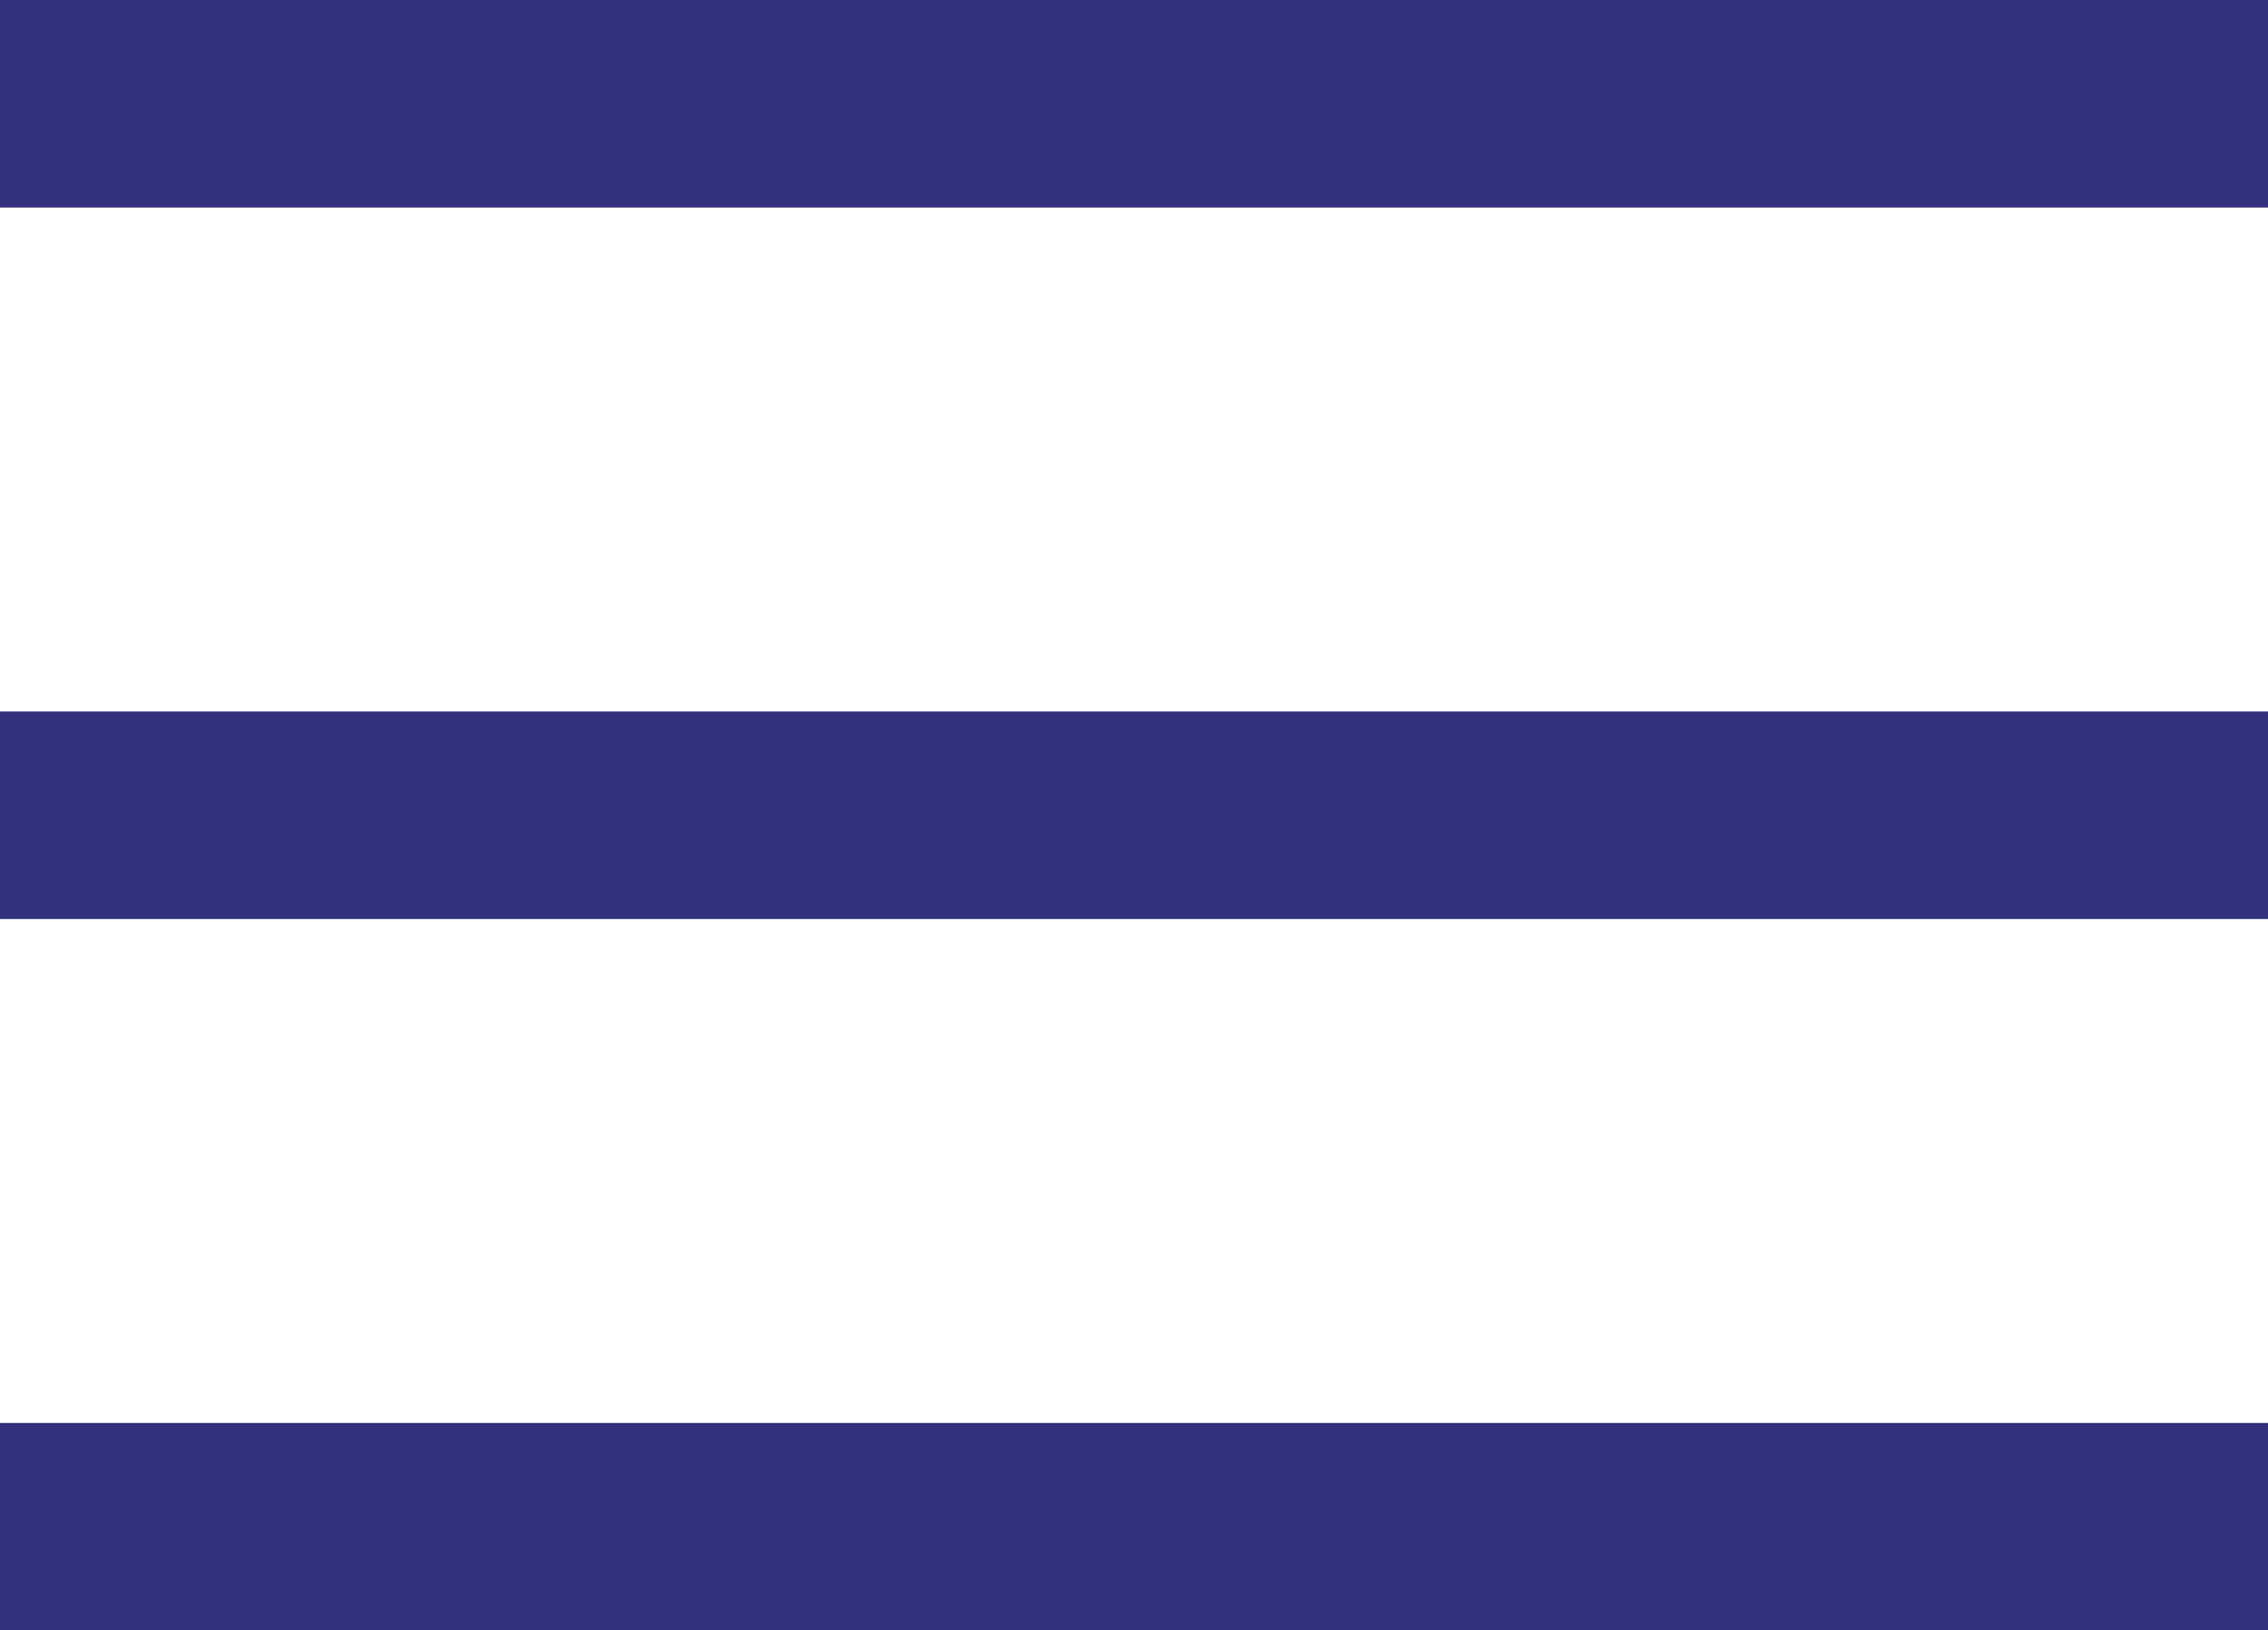
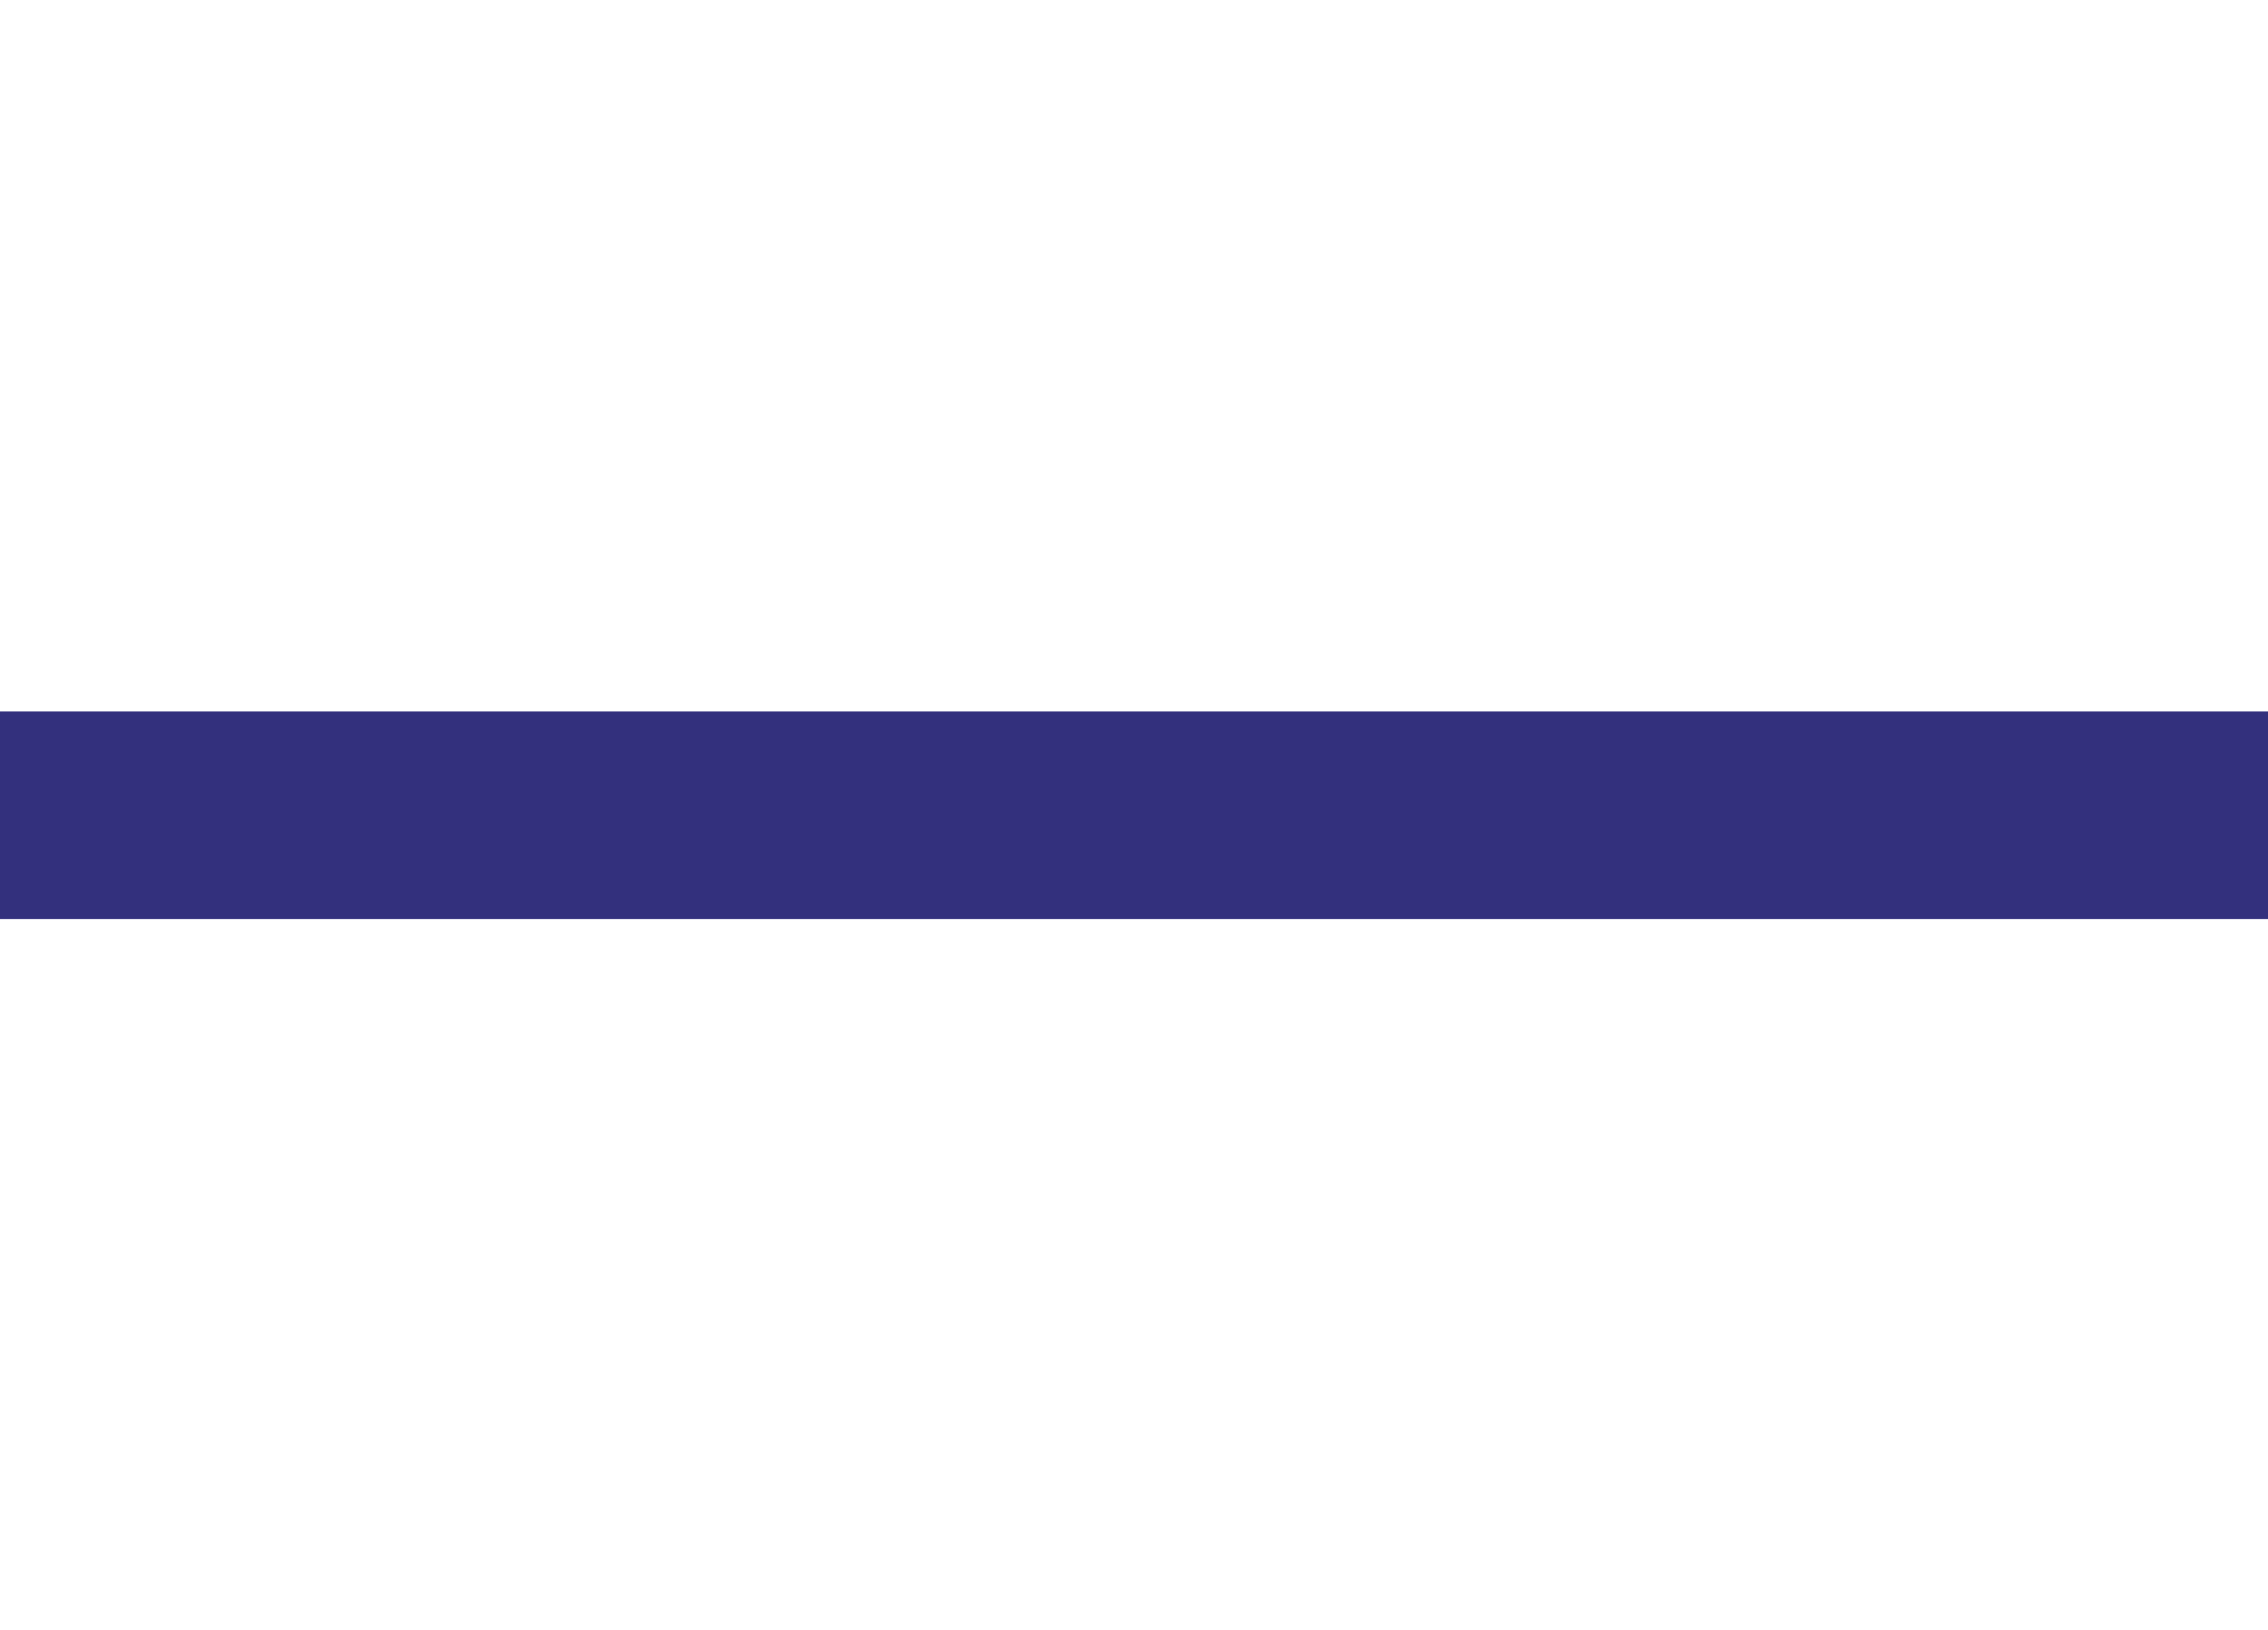
<svg xmlns="http://www.w3.org/2000/svg" viewBox="0 0 72 51.76">
  <defs>
    <style>.cls-1{fill:#33307d;}</style>
  </defs>
  <title>Menú</title>
  <g id="Capa_2" data-name="Capa 2">
    <g id="Capa_1-2" data-name="Capa 1">
-       <rect class="cls-1" width="72" height="6.59" />
      <rect class="cls-1" y="22.59" width="72" height="6.59" />
-       <rect class="cls-1" y="45.18" width="72" height="6.59" />
    </g>
  </g>
</svg>